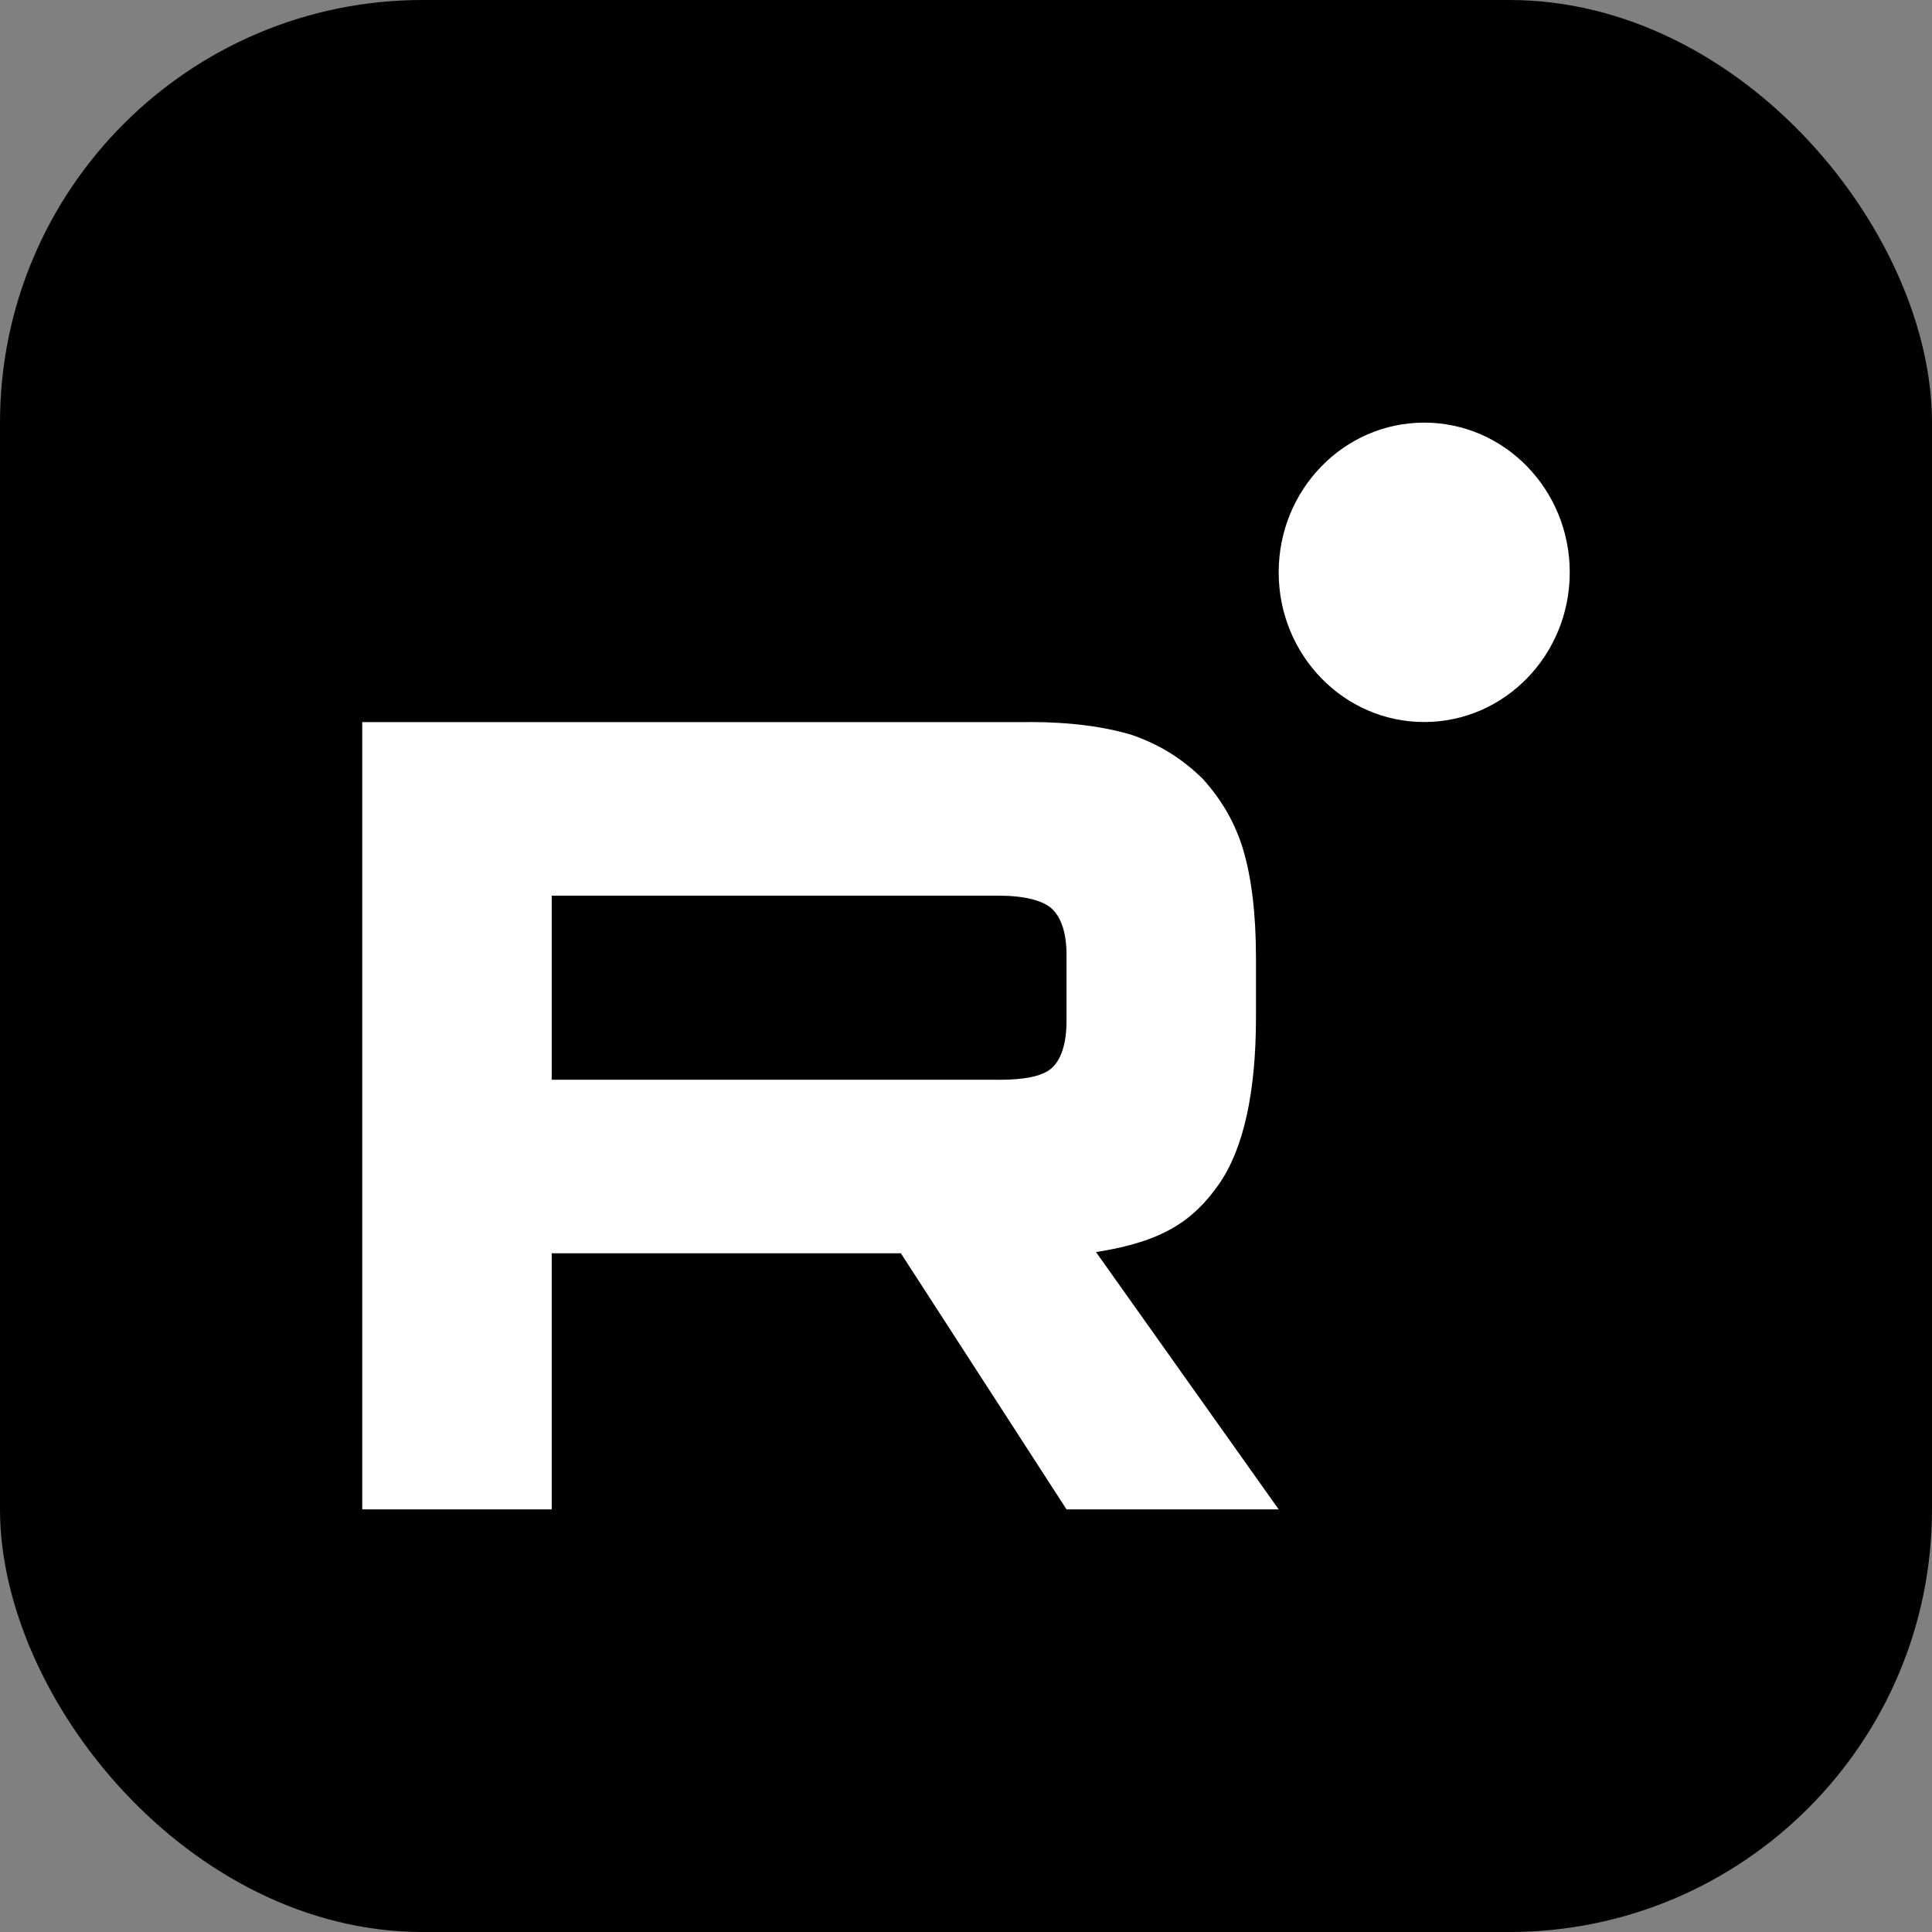
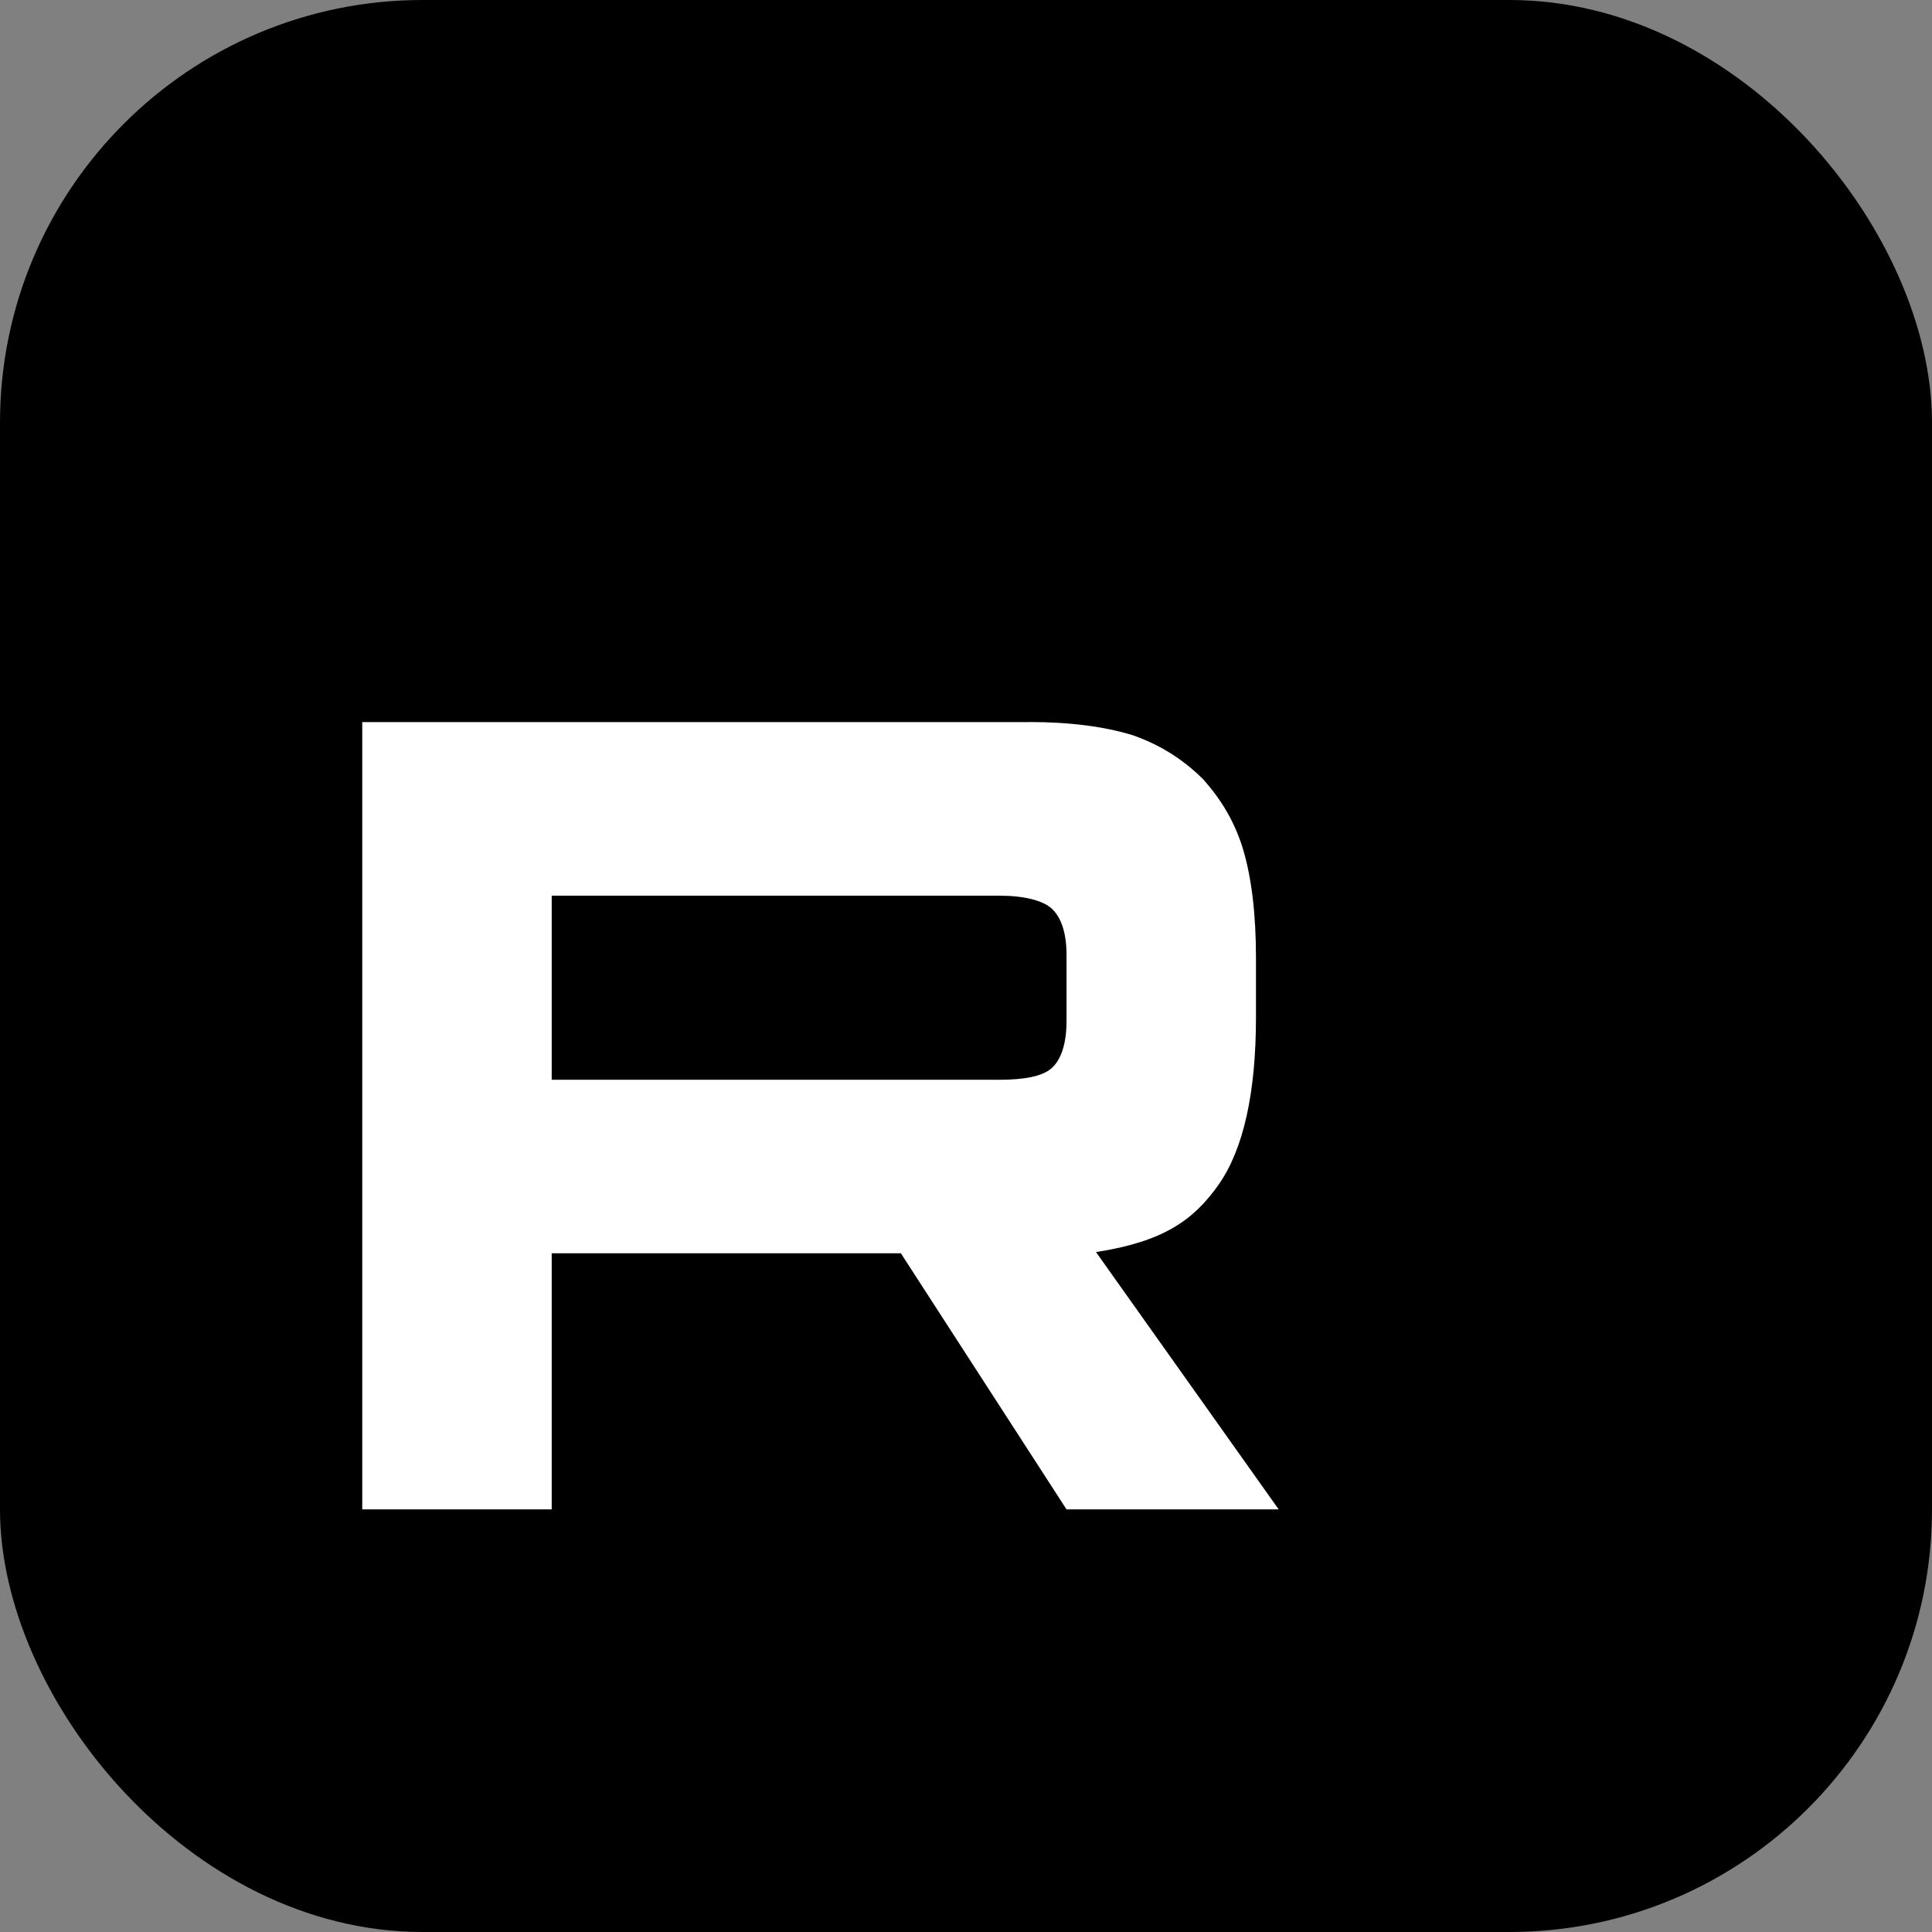
<svg xmlns="http://www.w3.org/2000/svg" width="32" height="32" viewBox="0 0 32 32" fill="none">
  <rect x="0" y="0" width="32" height="32" fill="#808080" stroke="none" />
  <rect width="32" height="32" rx="7" fill="black" />
  <path d="M16.537 17.884H9.138V14.835H16.537C16.969 14.835 17.27 14.914 17.421 15.05C17.571 15.188 17.665 15.442 17.665 15.813V16.908C17.665 17.299 17.571 17.553 17.421 17.69C17.27 17.827 16.969 17.885 16.537 17.885V17.884ZM17.045 11.96H6V25H9.138V20.758H14.921L17.665 25H21.179L18.153 20.738C19.269 20.566 19.769 20.21 20.183 19.623C20.596 19.036 20.803 18.099 20.803 16.847V15.869C20.803 15.127 20.727 14.54 20.596 14.09C20.464 13.641 20.239 13.25 19.919 12.898C19.581 12.566 19.206 12.332 18.754 12.175C18.303 12.038 17.739 11.959 17.045 11.959V11.96Z" fill="white" />
-   <path d="M23.589 11.959C24.921 11.959 26 10.849 26 9.48C26 8.11 24.921 7 23.589 7C22.258 7 21.179 8.11 21.179 9.48C21.179 10.849 22.258 11.959 23.589 11.959Z" fill="white" />
</svg>